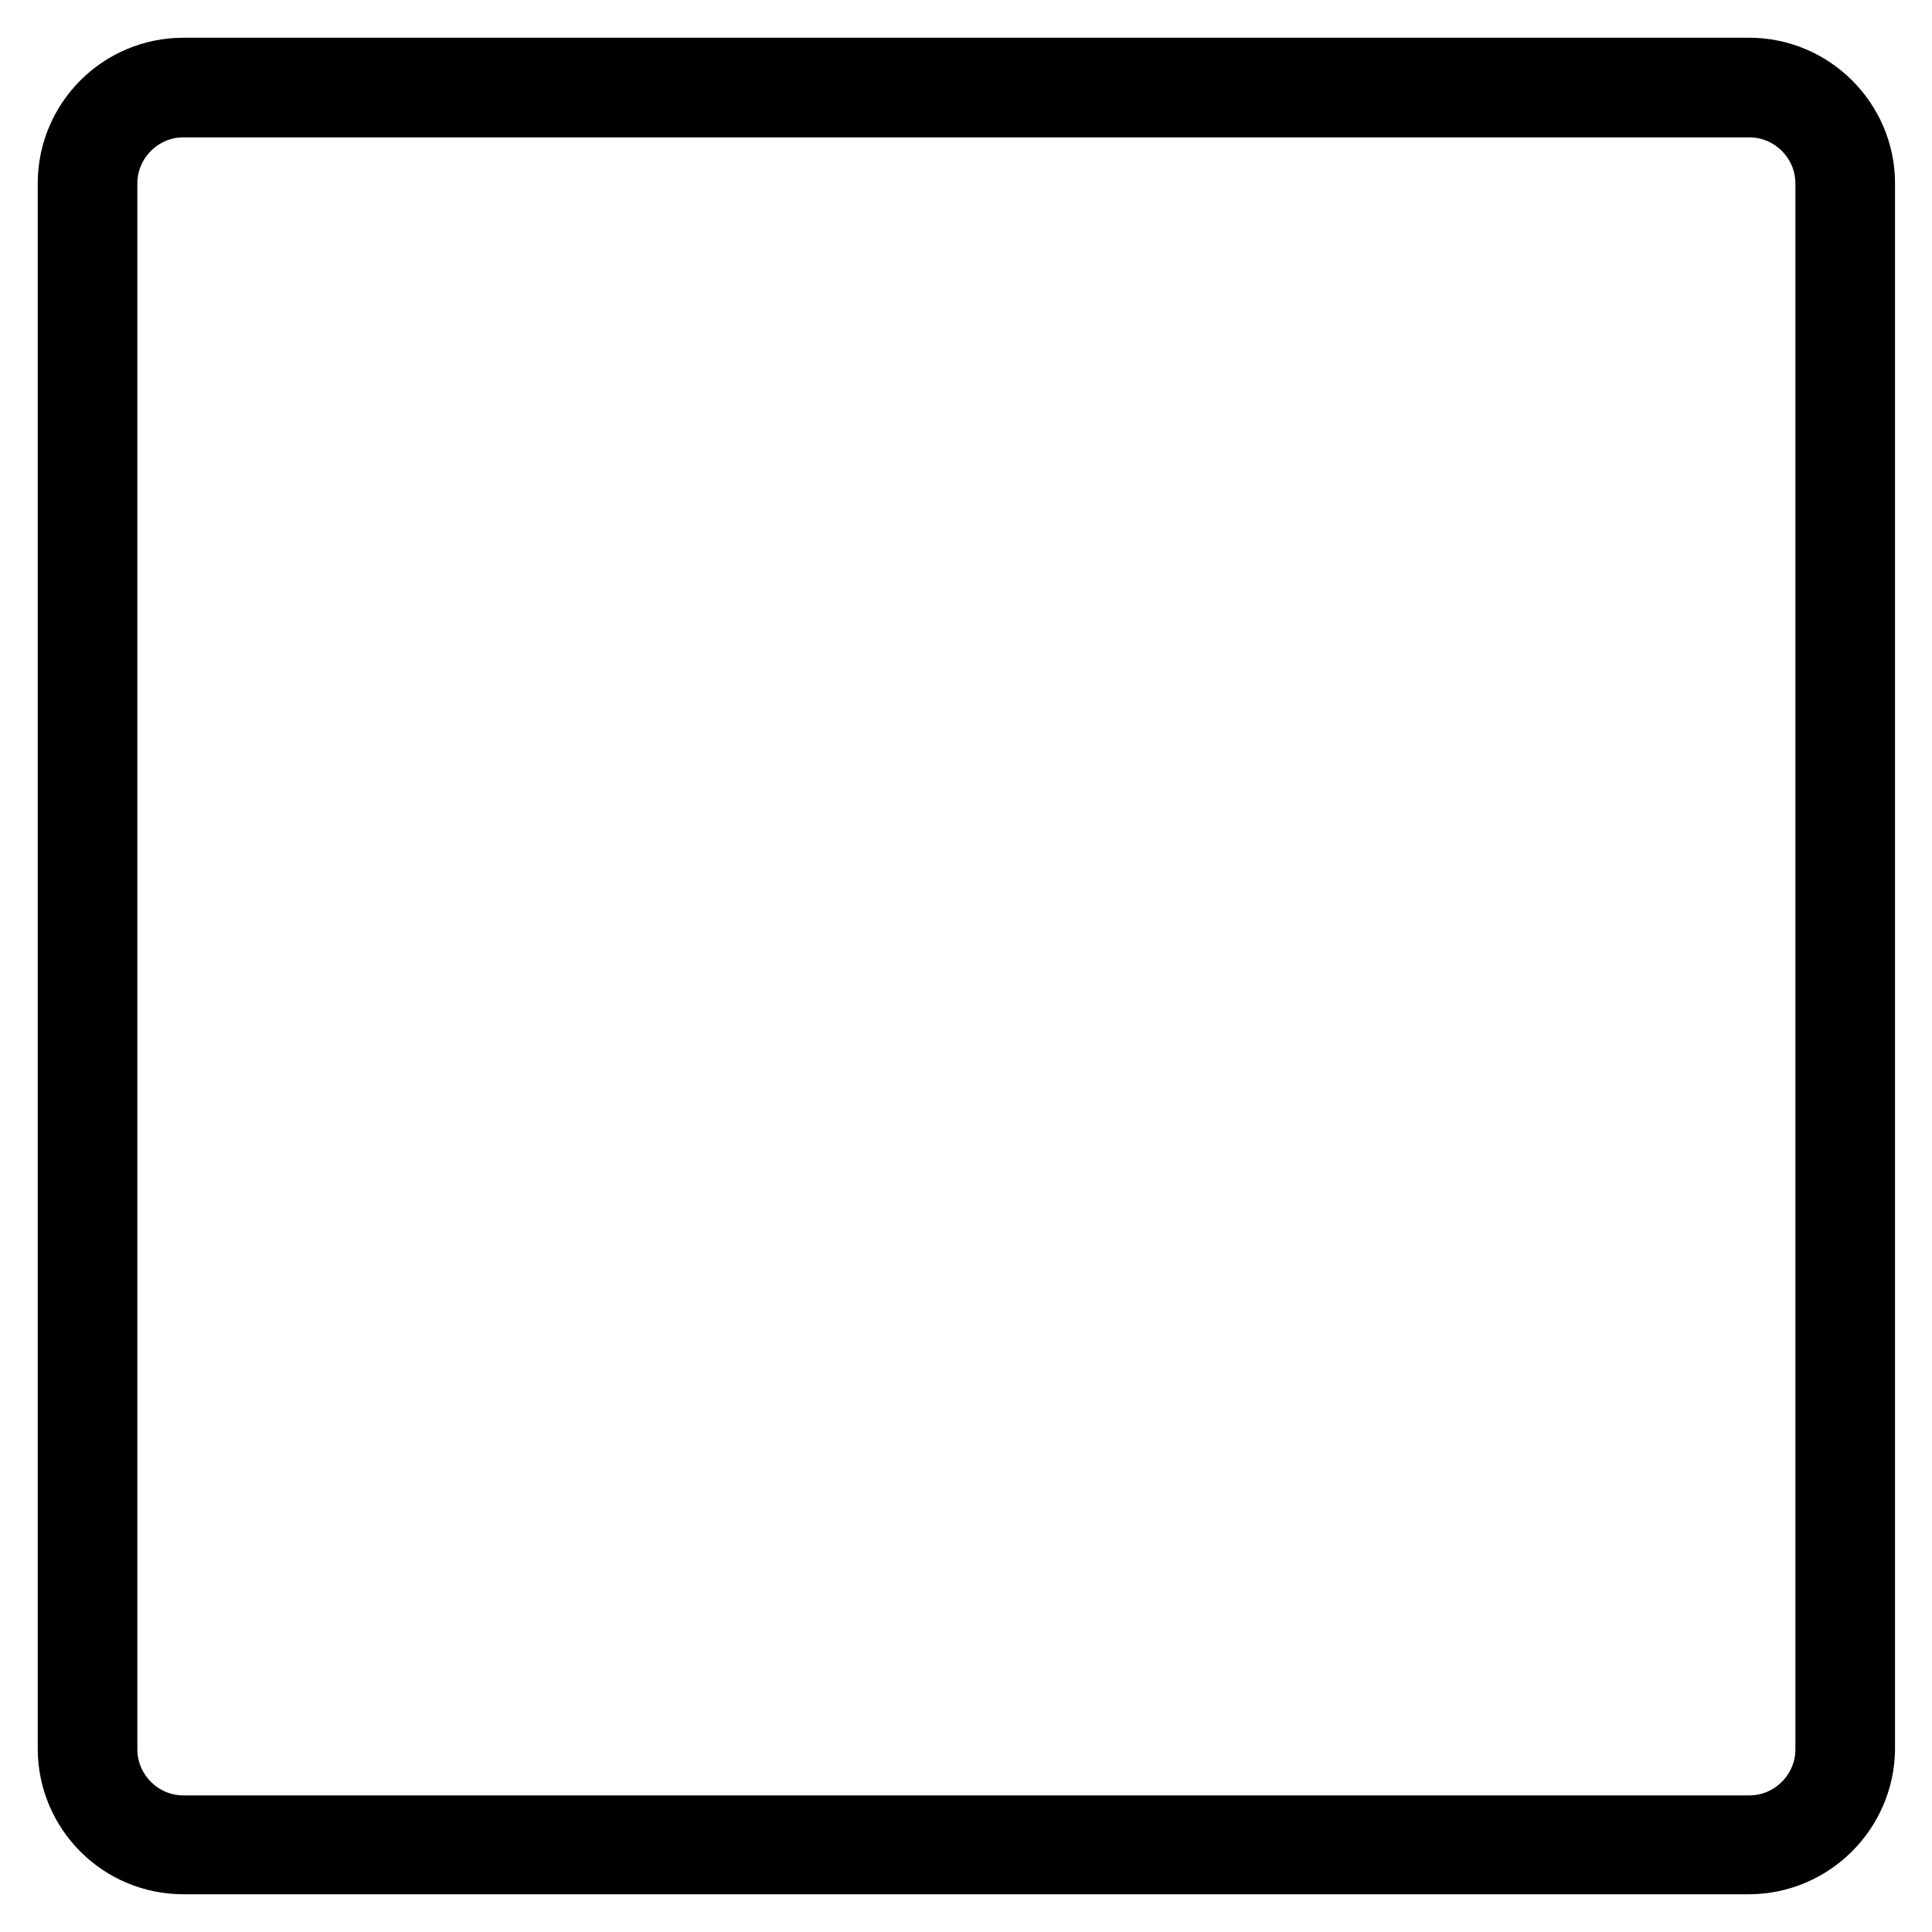
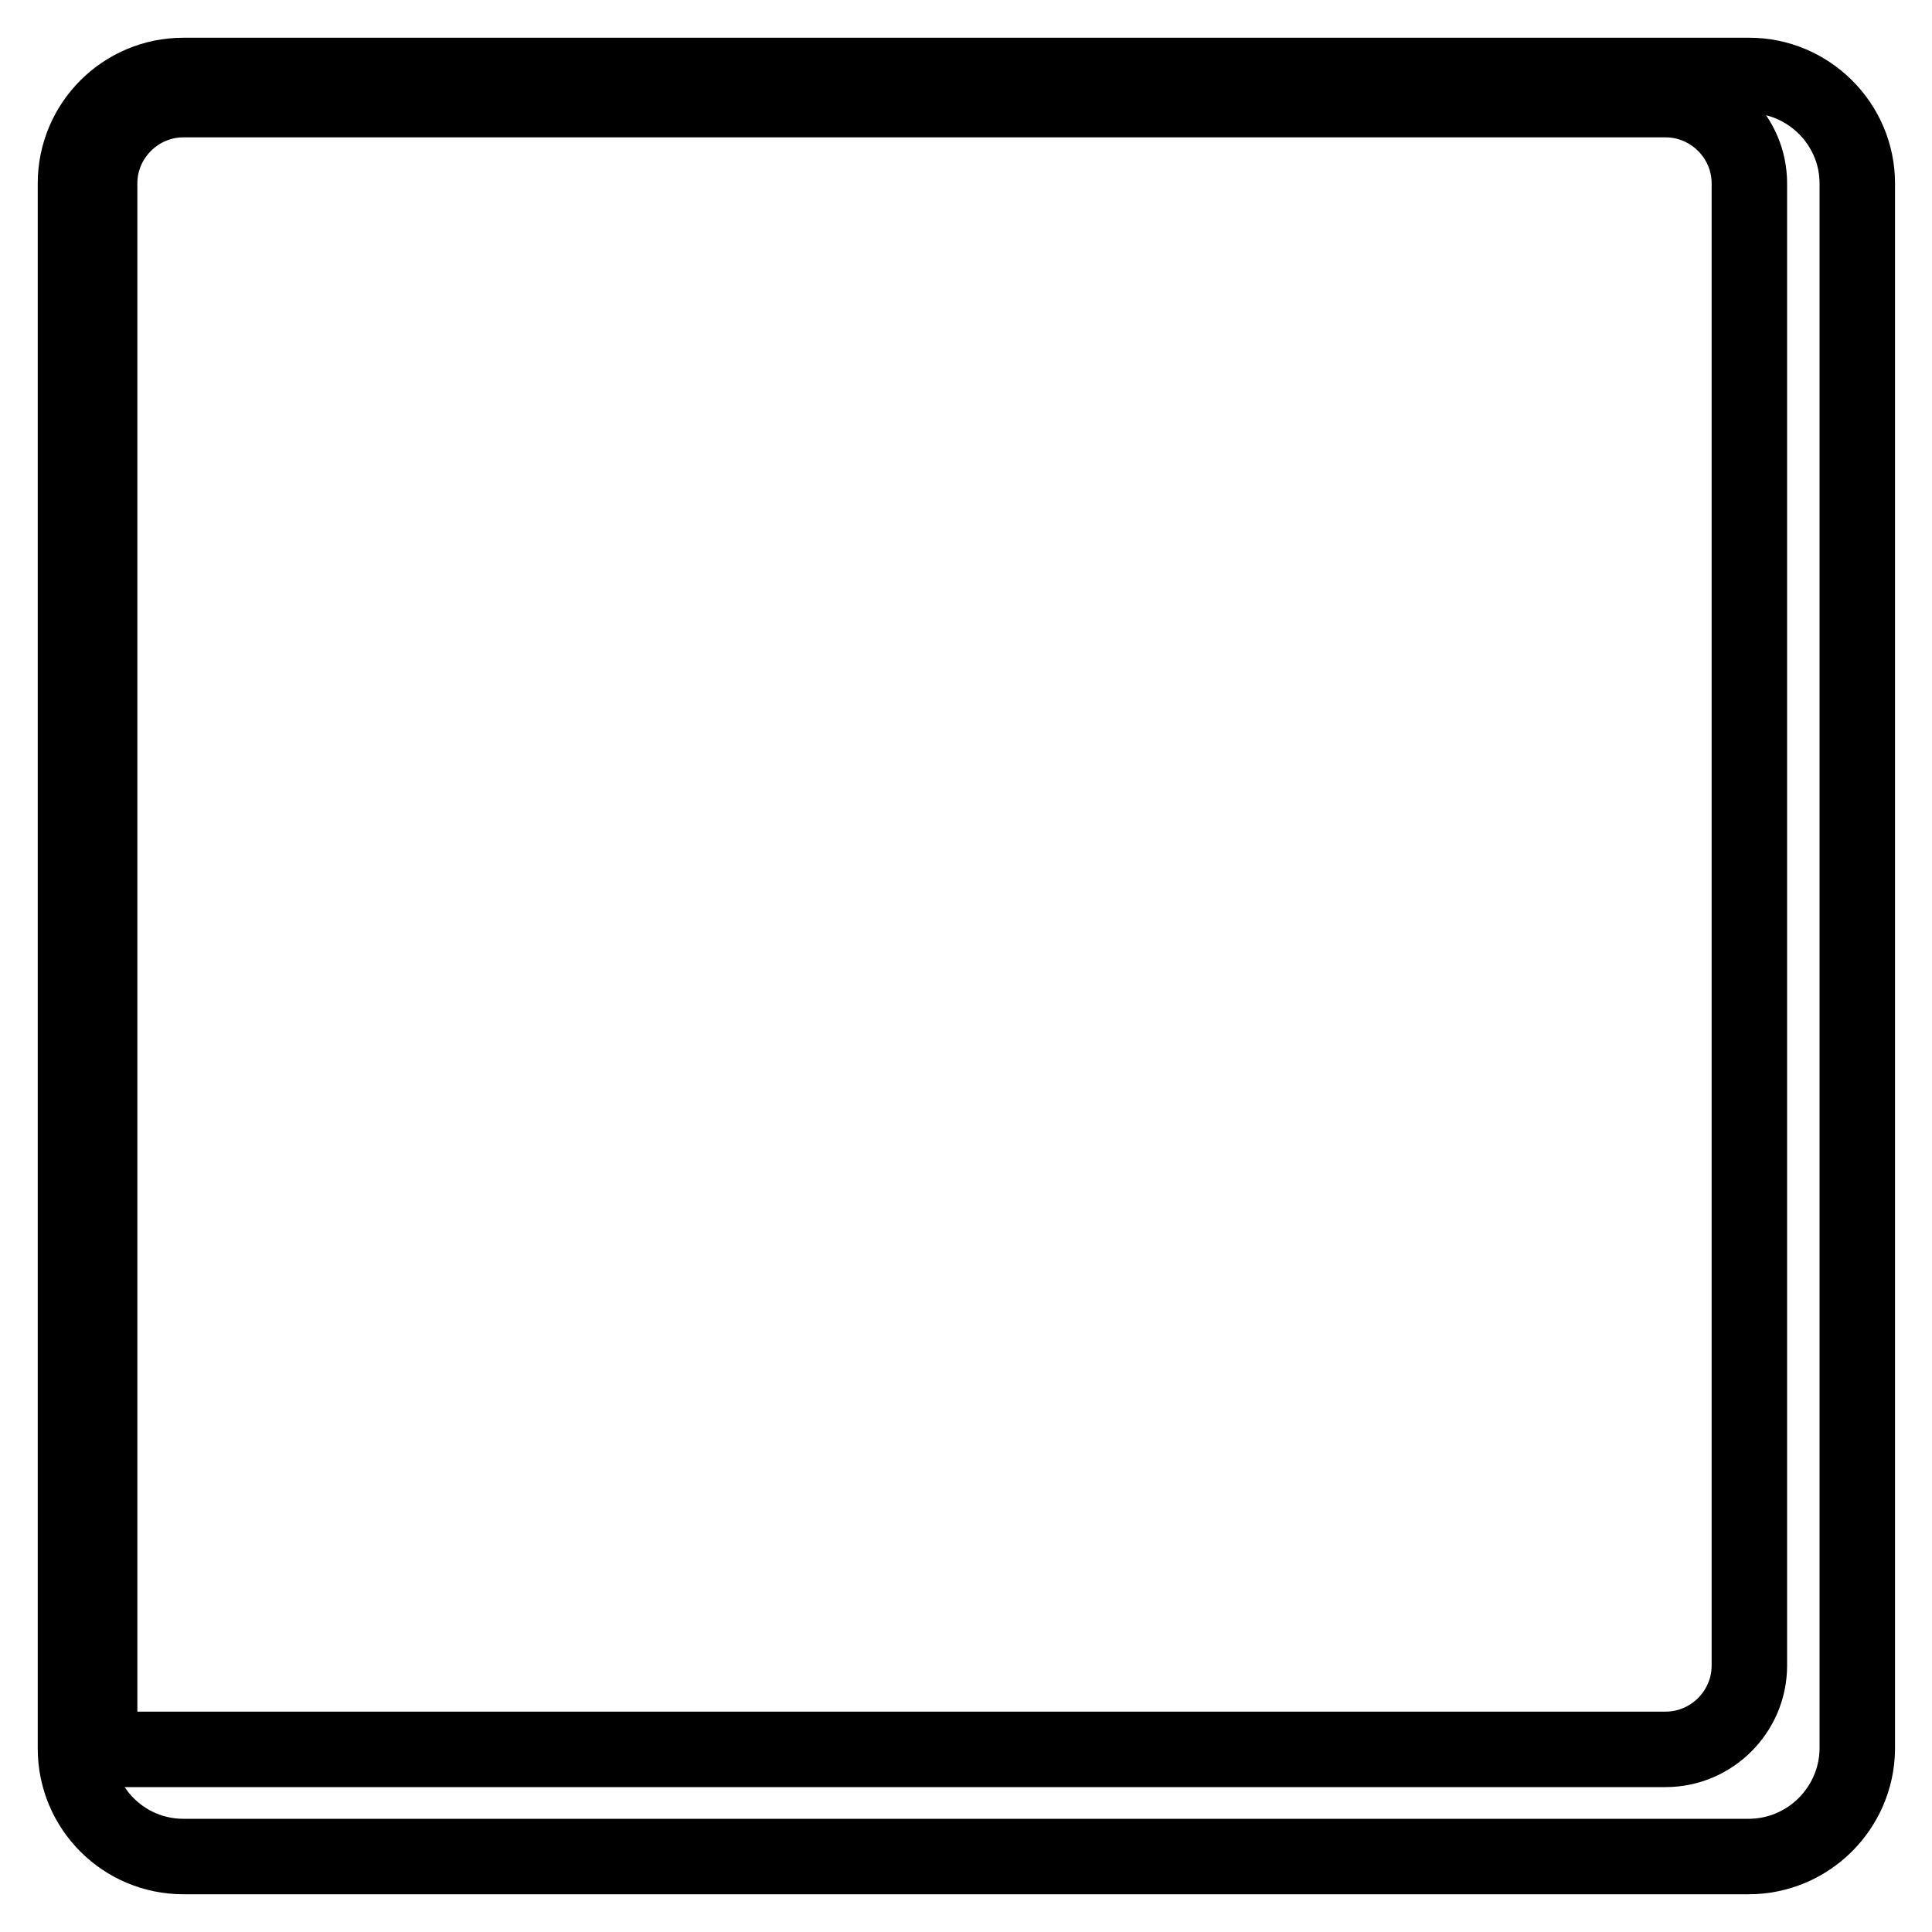
<svg xmlns="http://www.w3.org/2000/svg" version="1.1" x="0px" y="0px" viewBox="0 0 256 256" enable-background="new 0 0 256 256" xml:space="preserve">
  <g>
    <g>
-       <path stroke-width="10" fill-opacity="0" stroke="#000000" d="M231.7,246H24.3c-7.9,0-14.3-6.4-14.3-14.3V24.3C10,16.4,16.4,10,24.3,10h207.5c7.8,0,14.3,6.4,14.3,14.3v207.5C246,239.6,239.6,246,231.7,246z M24.3,13.2c-6.1,0-11.1,5-11.1,11.1v207.5c0,6.1,5,11.1,11.1,11.1h207.5c6.1,0,11.1-5,11.1-11.1V24.3c0-6.1-5-11.1-11.1-11.1H24.3L24.3,13.2z" />
+       <path stroke-width="10" fill-opacity="0" stroke="#000000" d="M231.7,246H24.3c-7.9,0-14.3-6.4-14.3-14.3V24.3C10,16.4,16.4,10,24.3,10h207.5c7.8,0,14.3,6.4,14.3,14.3v207.5C246,239.6,239.6,246,231.7,246z M24.3,13.2c-6.1,0-11.1,5-11.1,11.1v207.5h207.5c6.1,0,11.1-5,11.1-11.1V24.3c0-6.1-5-11.1-11.1-11.1H24.3L24.3,13.2z" />
    </g>
  </g>
</svg>